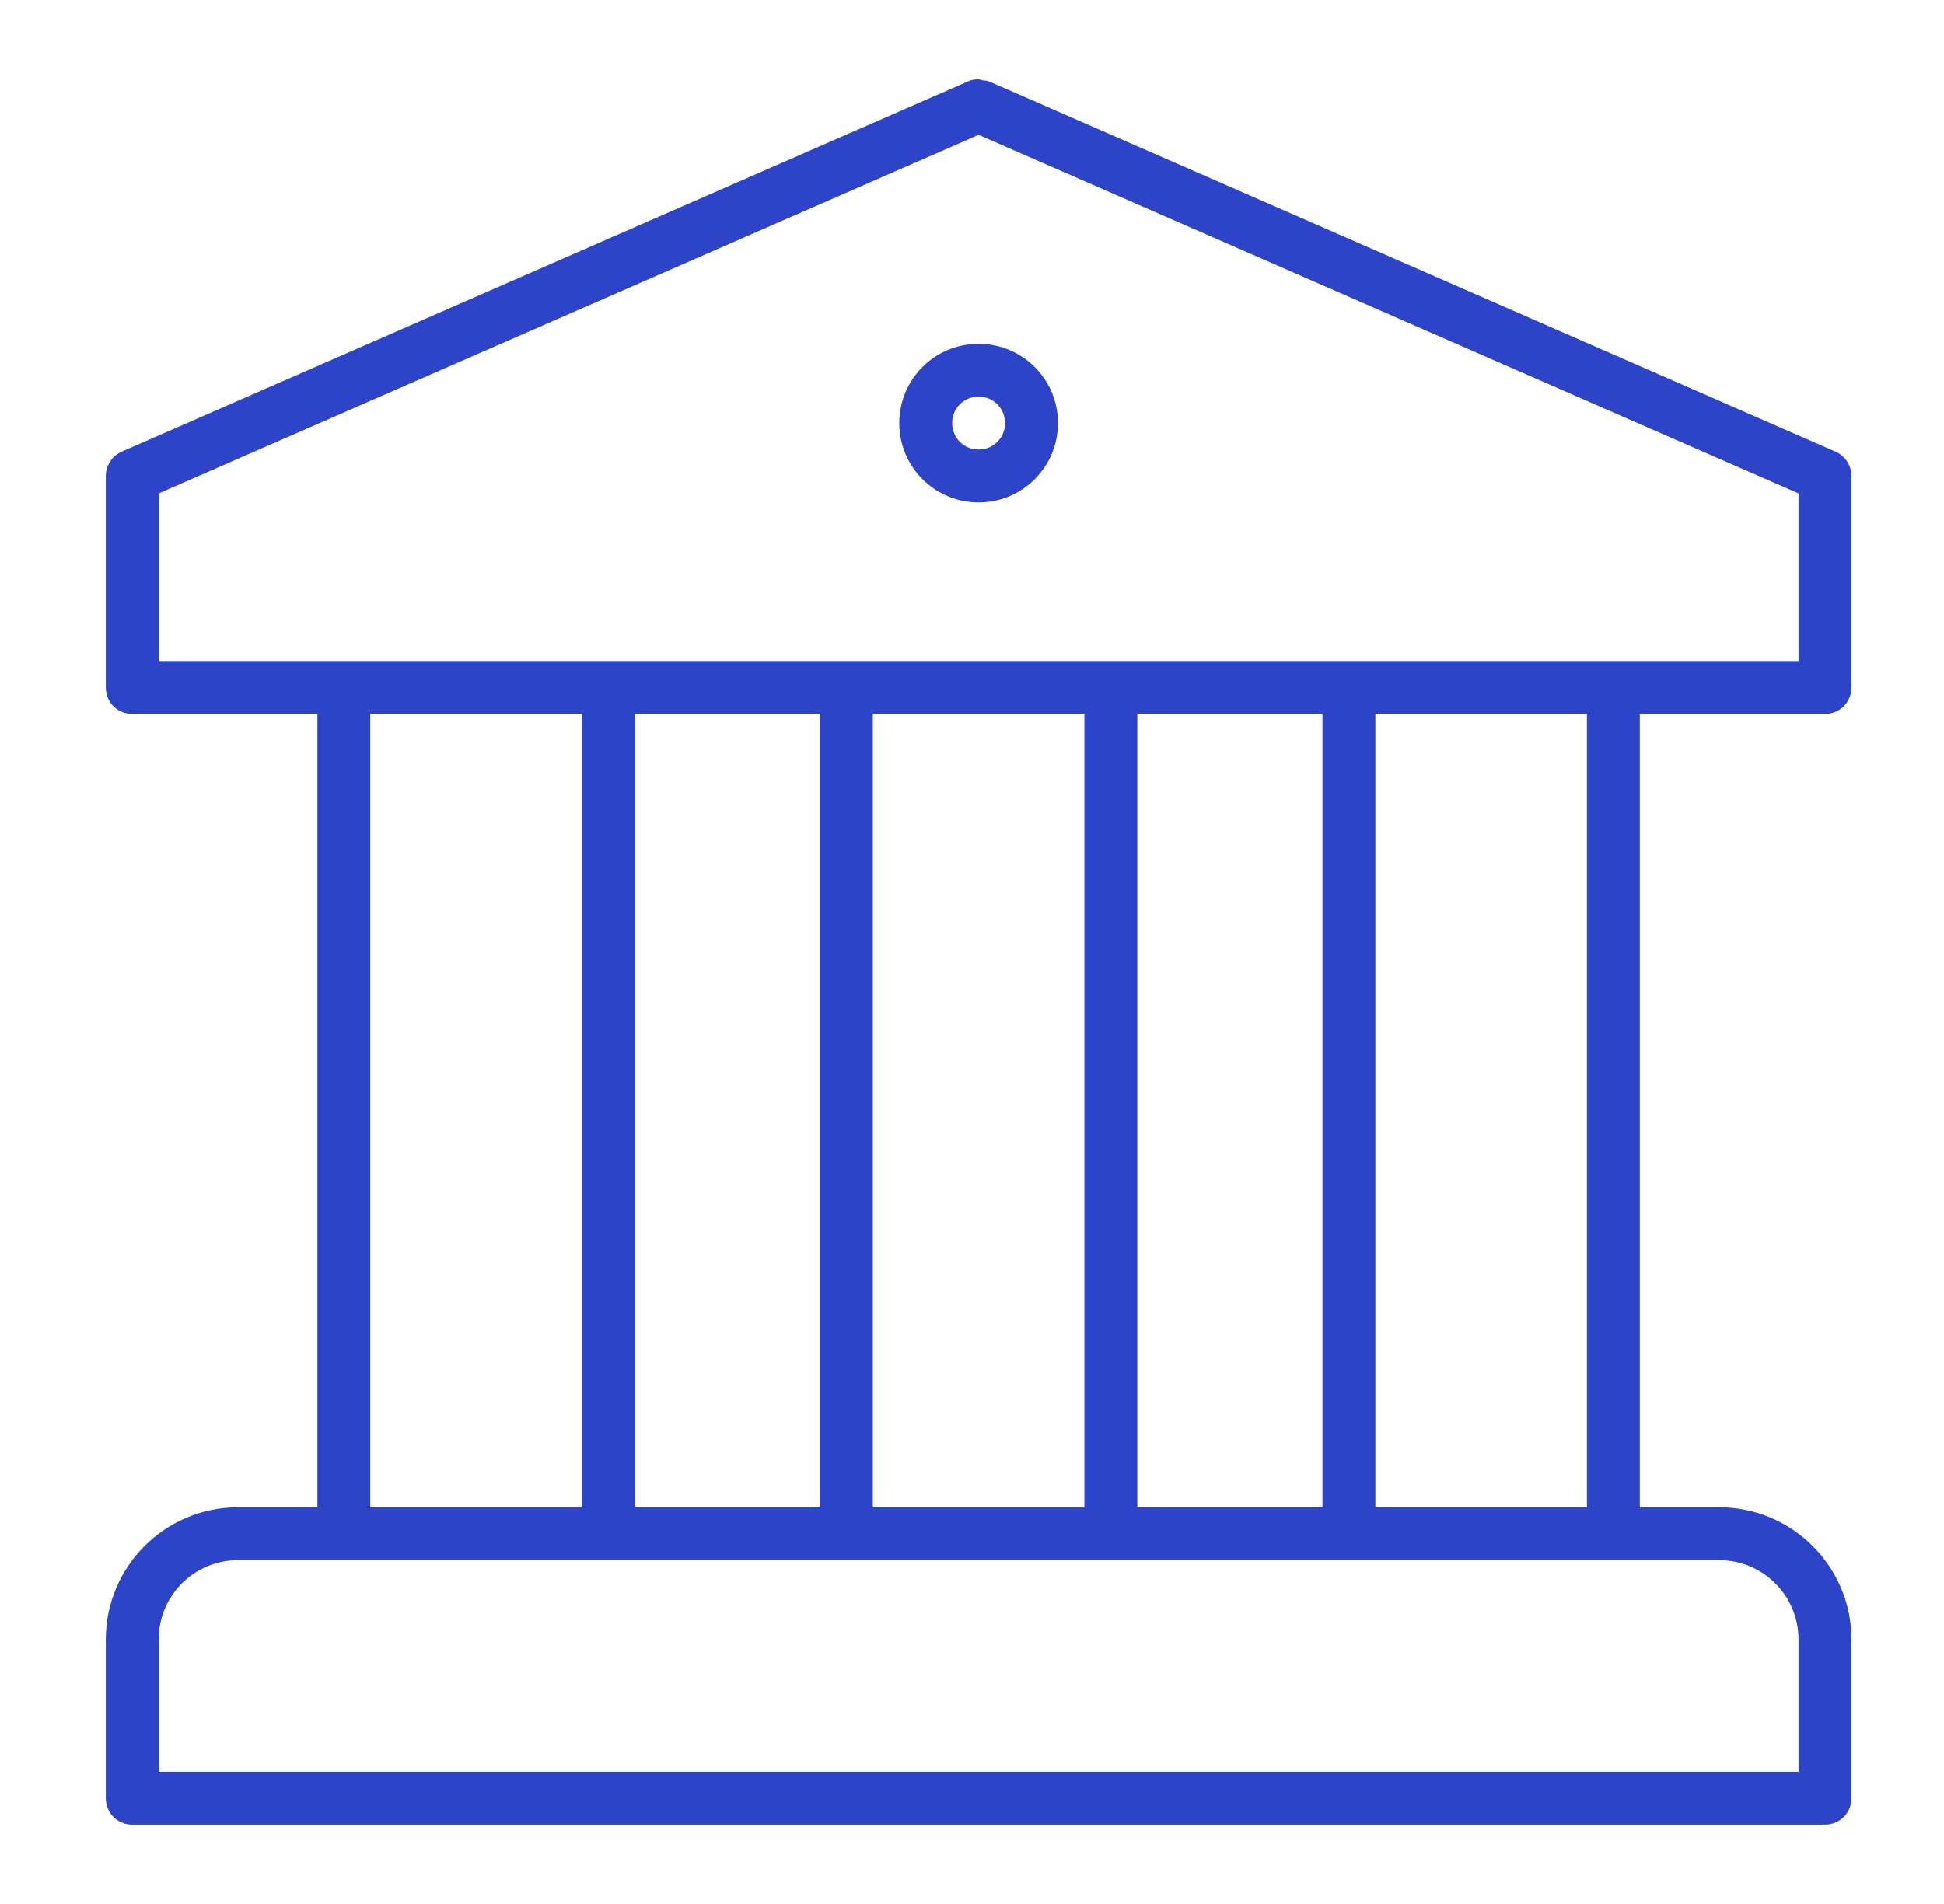
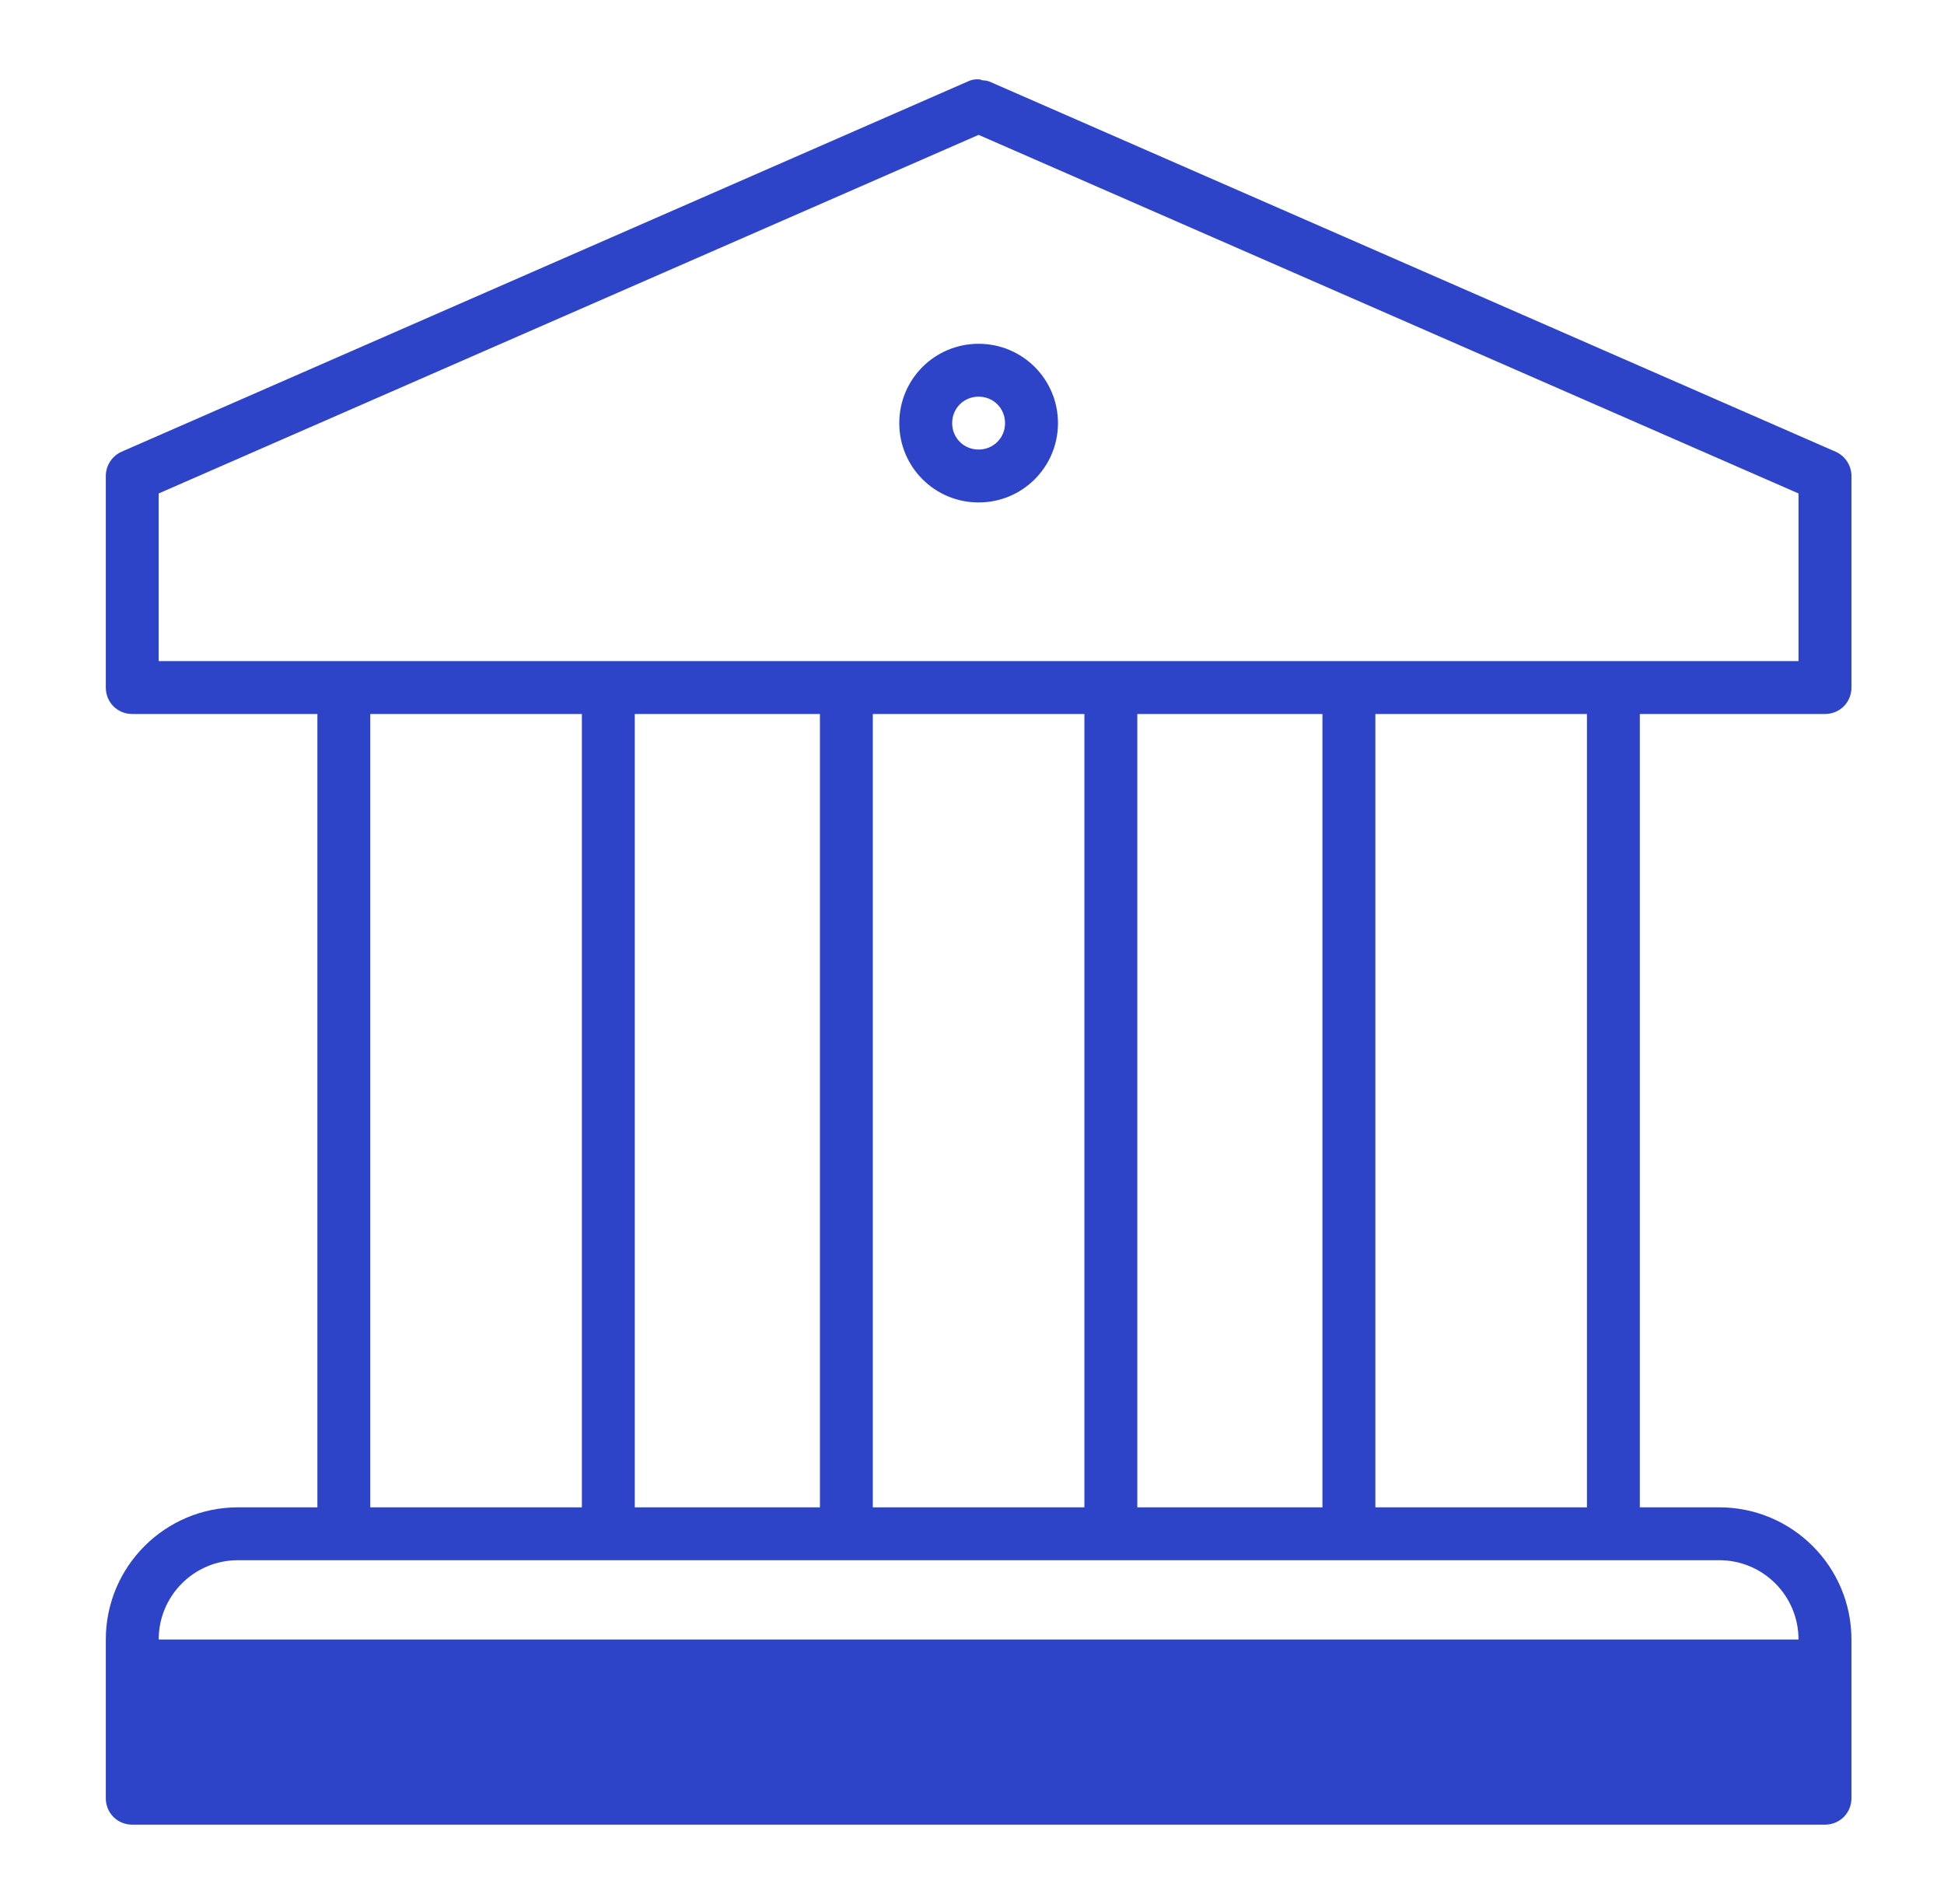
<svg xmlns="http://www.w3.org/2000/svg" width="49" height="48" viewBox="0 0 49 48" fill="none">
-   <path d="M46 18C46.373 18 46.667 17.707 46.667 17.333V12C46.667 11.733 46.507 11.493 46.267 11.387L24.933 2.053C24.893 2.04 24.84 2.027 24.787 2.027C24.747 2.027 24.707 2 24.68 2C24.667 2 24.64 2 24.627 2C24.56 2 24.493 2.013 24.427 2.04L3.067 11.387C2.827 11.493 2.667 11.733 2.667 12V17.333C2.667 17.707 2.96 18 3.333 18H8V38H6C4.16 38 2.667 39.493 2.667 41.333V45.333C2.667 45.707 2.96 46 3.333 46H46C46.373 46 46.667 45.707 46.667 45.333V41.333C46.667 39.493 45.173 38 43.333 38H41.333V18H46ZM4 12.44L24.667 3.4L45.333 12.44V16.667H4V12.44ZM28.667 38V18H33.333V38H28.667ZM16 38V18H20.667V38H16ZM22 18H27.333V38H22V18ZM9.333 18H14.667V38H9.333V18ZM45.333 41.333V44.667H4V41.333C4 40.227 4.893 39.333 6 39.333H43.333C44.44 39.333 45.333 40.227 45.333 41.333ZM40 38H34.667V18H40V38ZM24.667 12.667C25.773 12.667 26.667 11.773 26.667 10.667C26.667 9.56 25.773 8.667 24.667 8.667C23.56 8.667 22.667 9.56 22.667 10.667C22.667 11.773 23.56 12.667 24.667 12.667ZM24.667 10C25.04 10 25.333 10.293 25.333 10.667C25.333 11.04 25.04 11.333 24.667 11.333C24.293 11.333 24 11.04 24 10.667C24 10.293 24.293 10 24.667 10Z" fill="#2D44C8" />
+   <path d="M46 18C46.373 18 46.667 17.707 46.667 17.333V12C46.667 11.733 46.507 11.493 46.267 11.387L24.933 2.053C24.893 2.04 24.84 2.027 24.787 2.027C24.747 2.027 24.707 2 24.68 2C24.667 2 24.64 2 24.627 2C24.56 2 24.493 2.013 24.427 2.04L3.067 11.387C2.827 11.493 2.667 11.733 2.667 12V17.333C2.667 17.707 2.96 18 3.333 18H8V38H6C4.16 38 2.667 39.493 2.667 41.333V45.333C2.667 45.707 2.96 46 3.333 46H46C46.373 46 46.667 45.707 46.667 45.333V41.333C46.667 39.493 45.173 38 43.333 38H41.333V18H46ZM4 12.44L24.667 3.4L45.333 12.44V16.667H4V12.44ZM28.667 38V18H33.333V38H28.667ZM16 38V18H20.667V38H16ZM22 18H27.333V38H22V18ZM9.333 18H14.667V38H9.333V18ZM45.333 41.333H4V41.333C4 40.227 4.893 39.333 6 39.333H43.333C44.44 39.333 45.333 40.227 45.333 41.333ZM40 38H34.667V18H40V38ZM24.667 12.667C25.773 12.667 26.667 11.773 26.667 10.667C26.667 9.56 25.773 8.667 24.667 8.667C23.56 8.667 22.667 9.56 22.667 10.667C22.667 11.773 23.56 12.667 24.667 12.667ZM24.667 10C25.04 10 25.333 10.293 25.333 10.667C25.333 11.04 25.04 11.333 24.667 11.333C24.293 11.333 24 11.04 24 10.667C24 10.293 24.293 10 24.667 10Z" fill="#2D44C8" />
</svg>